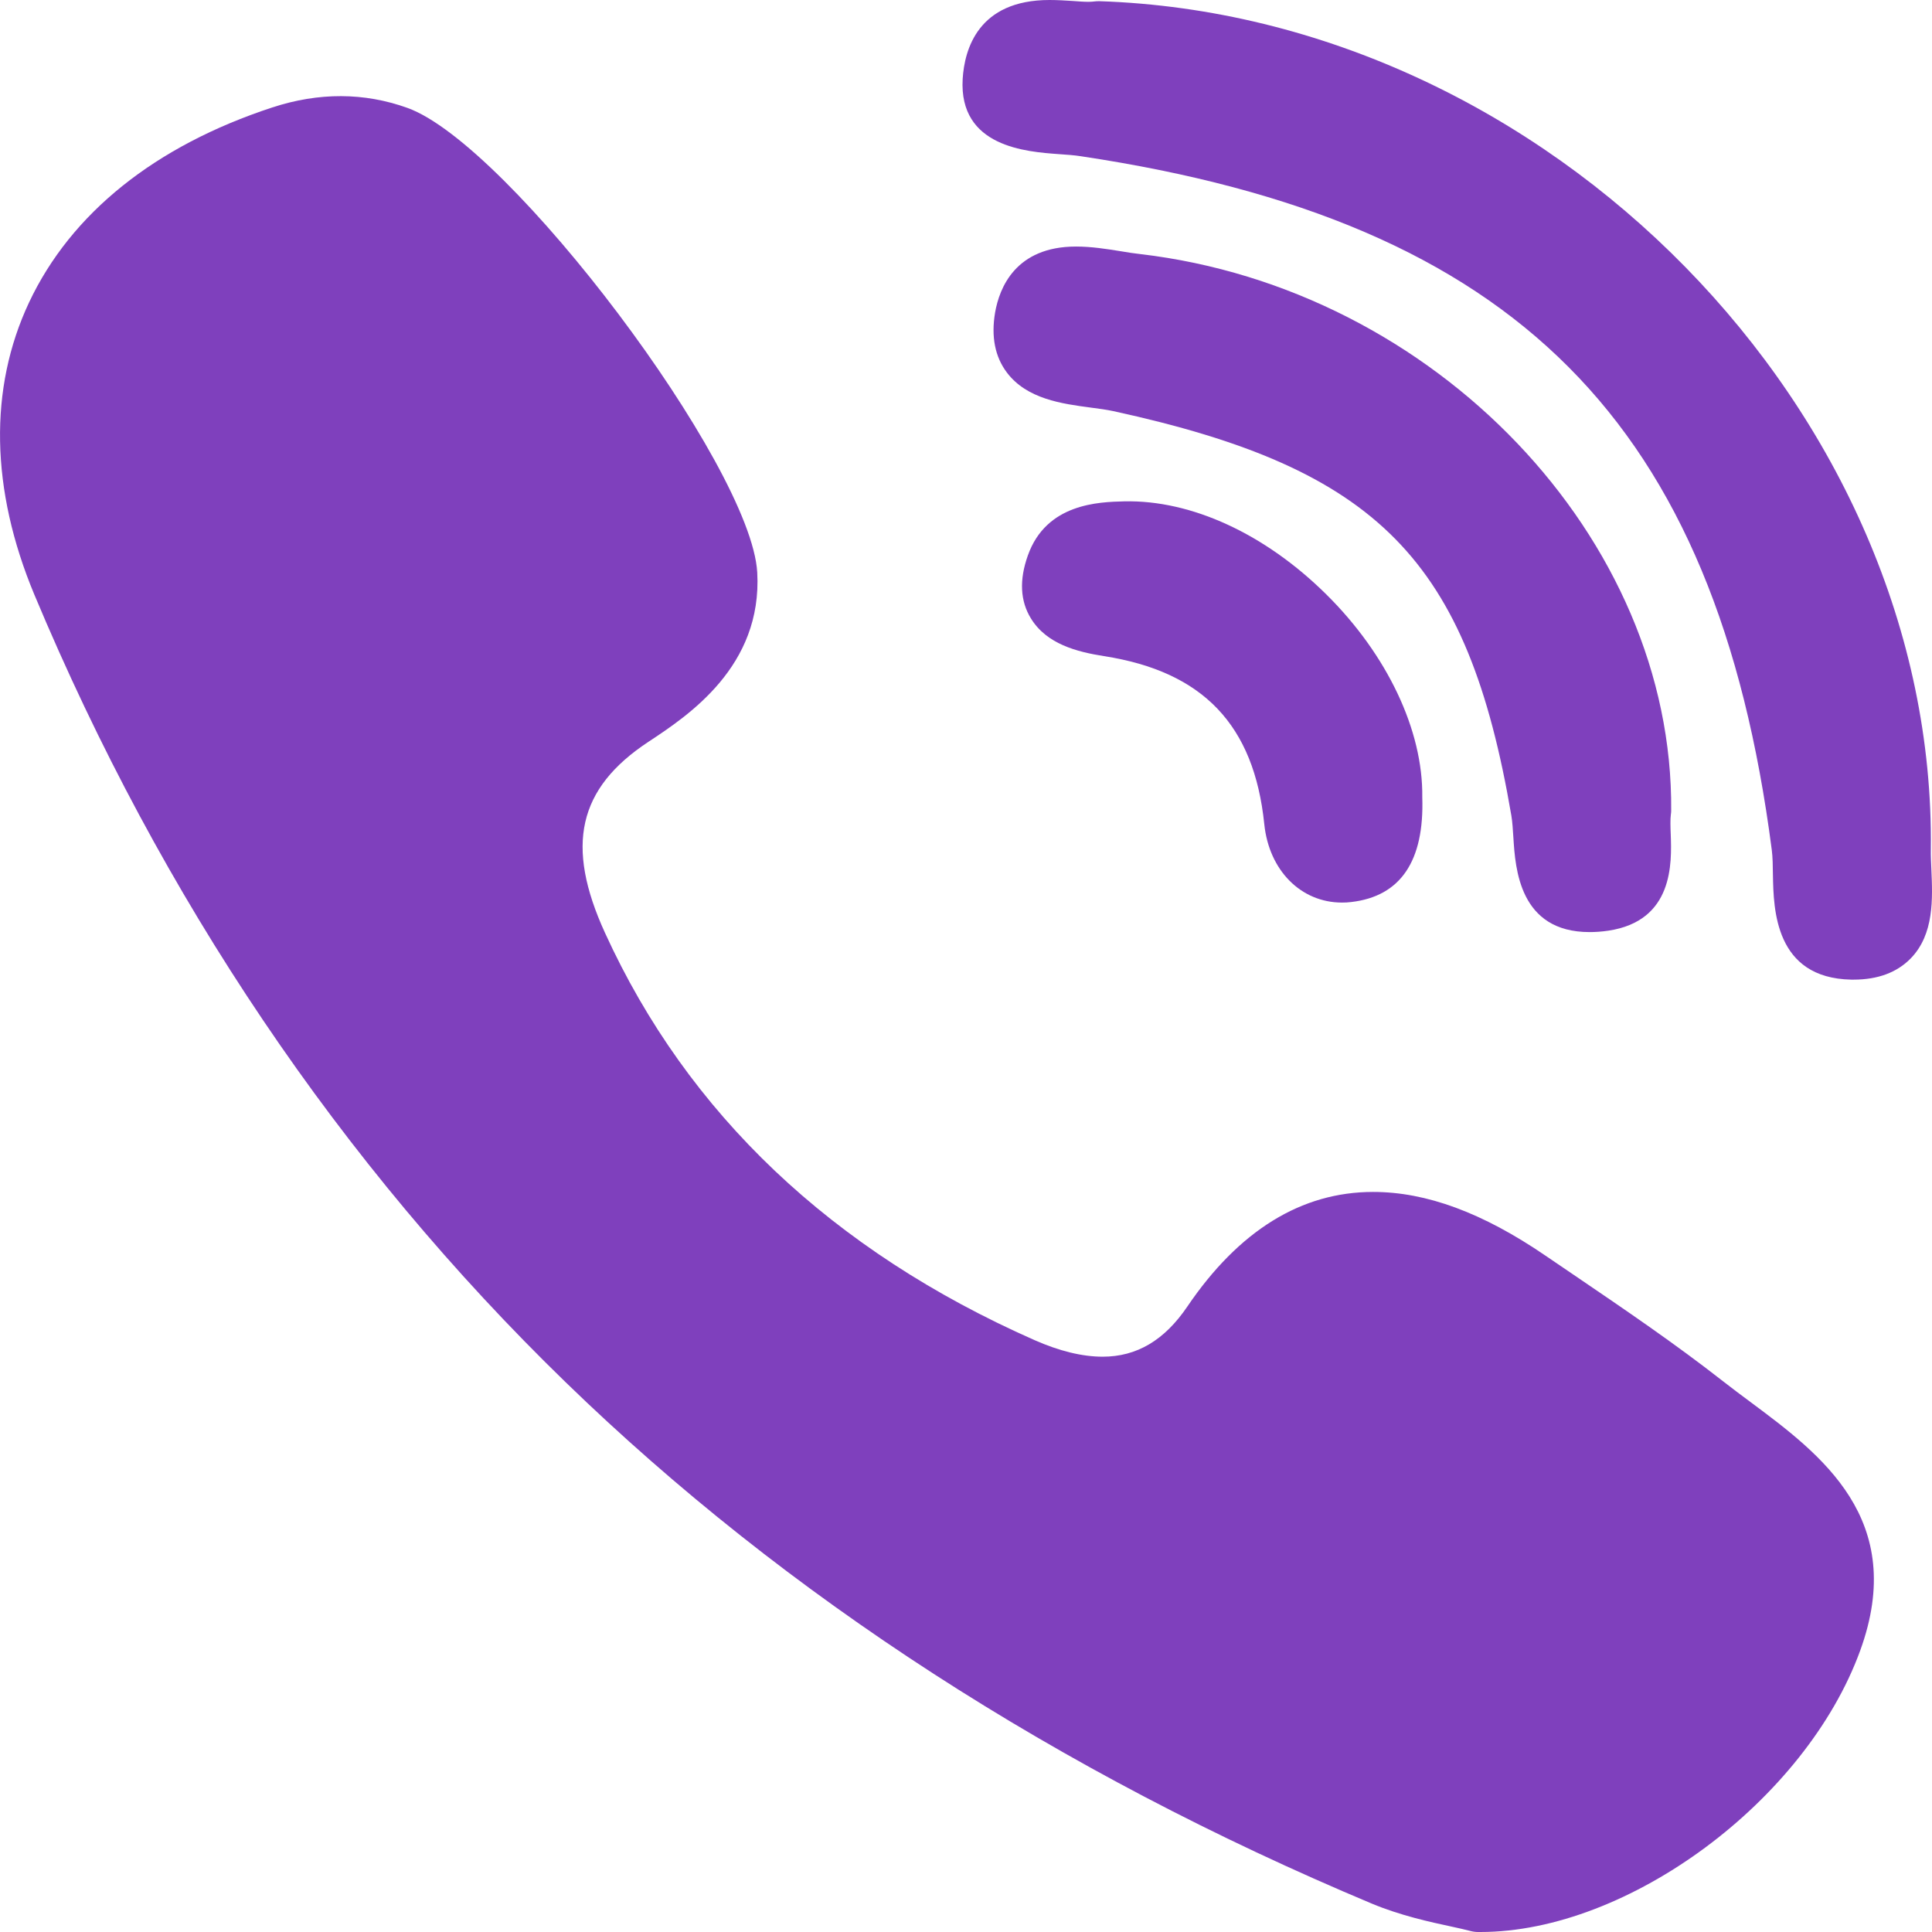
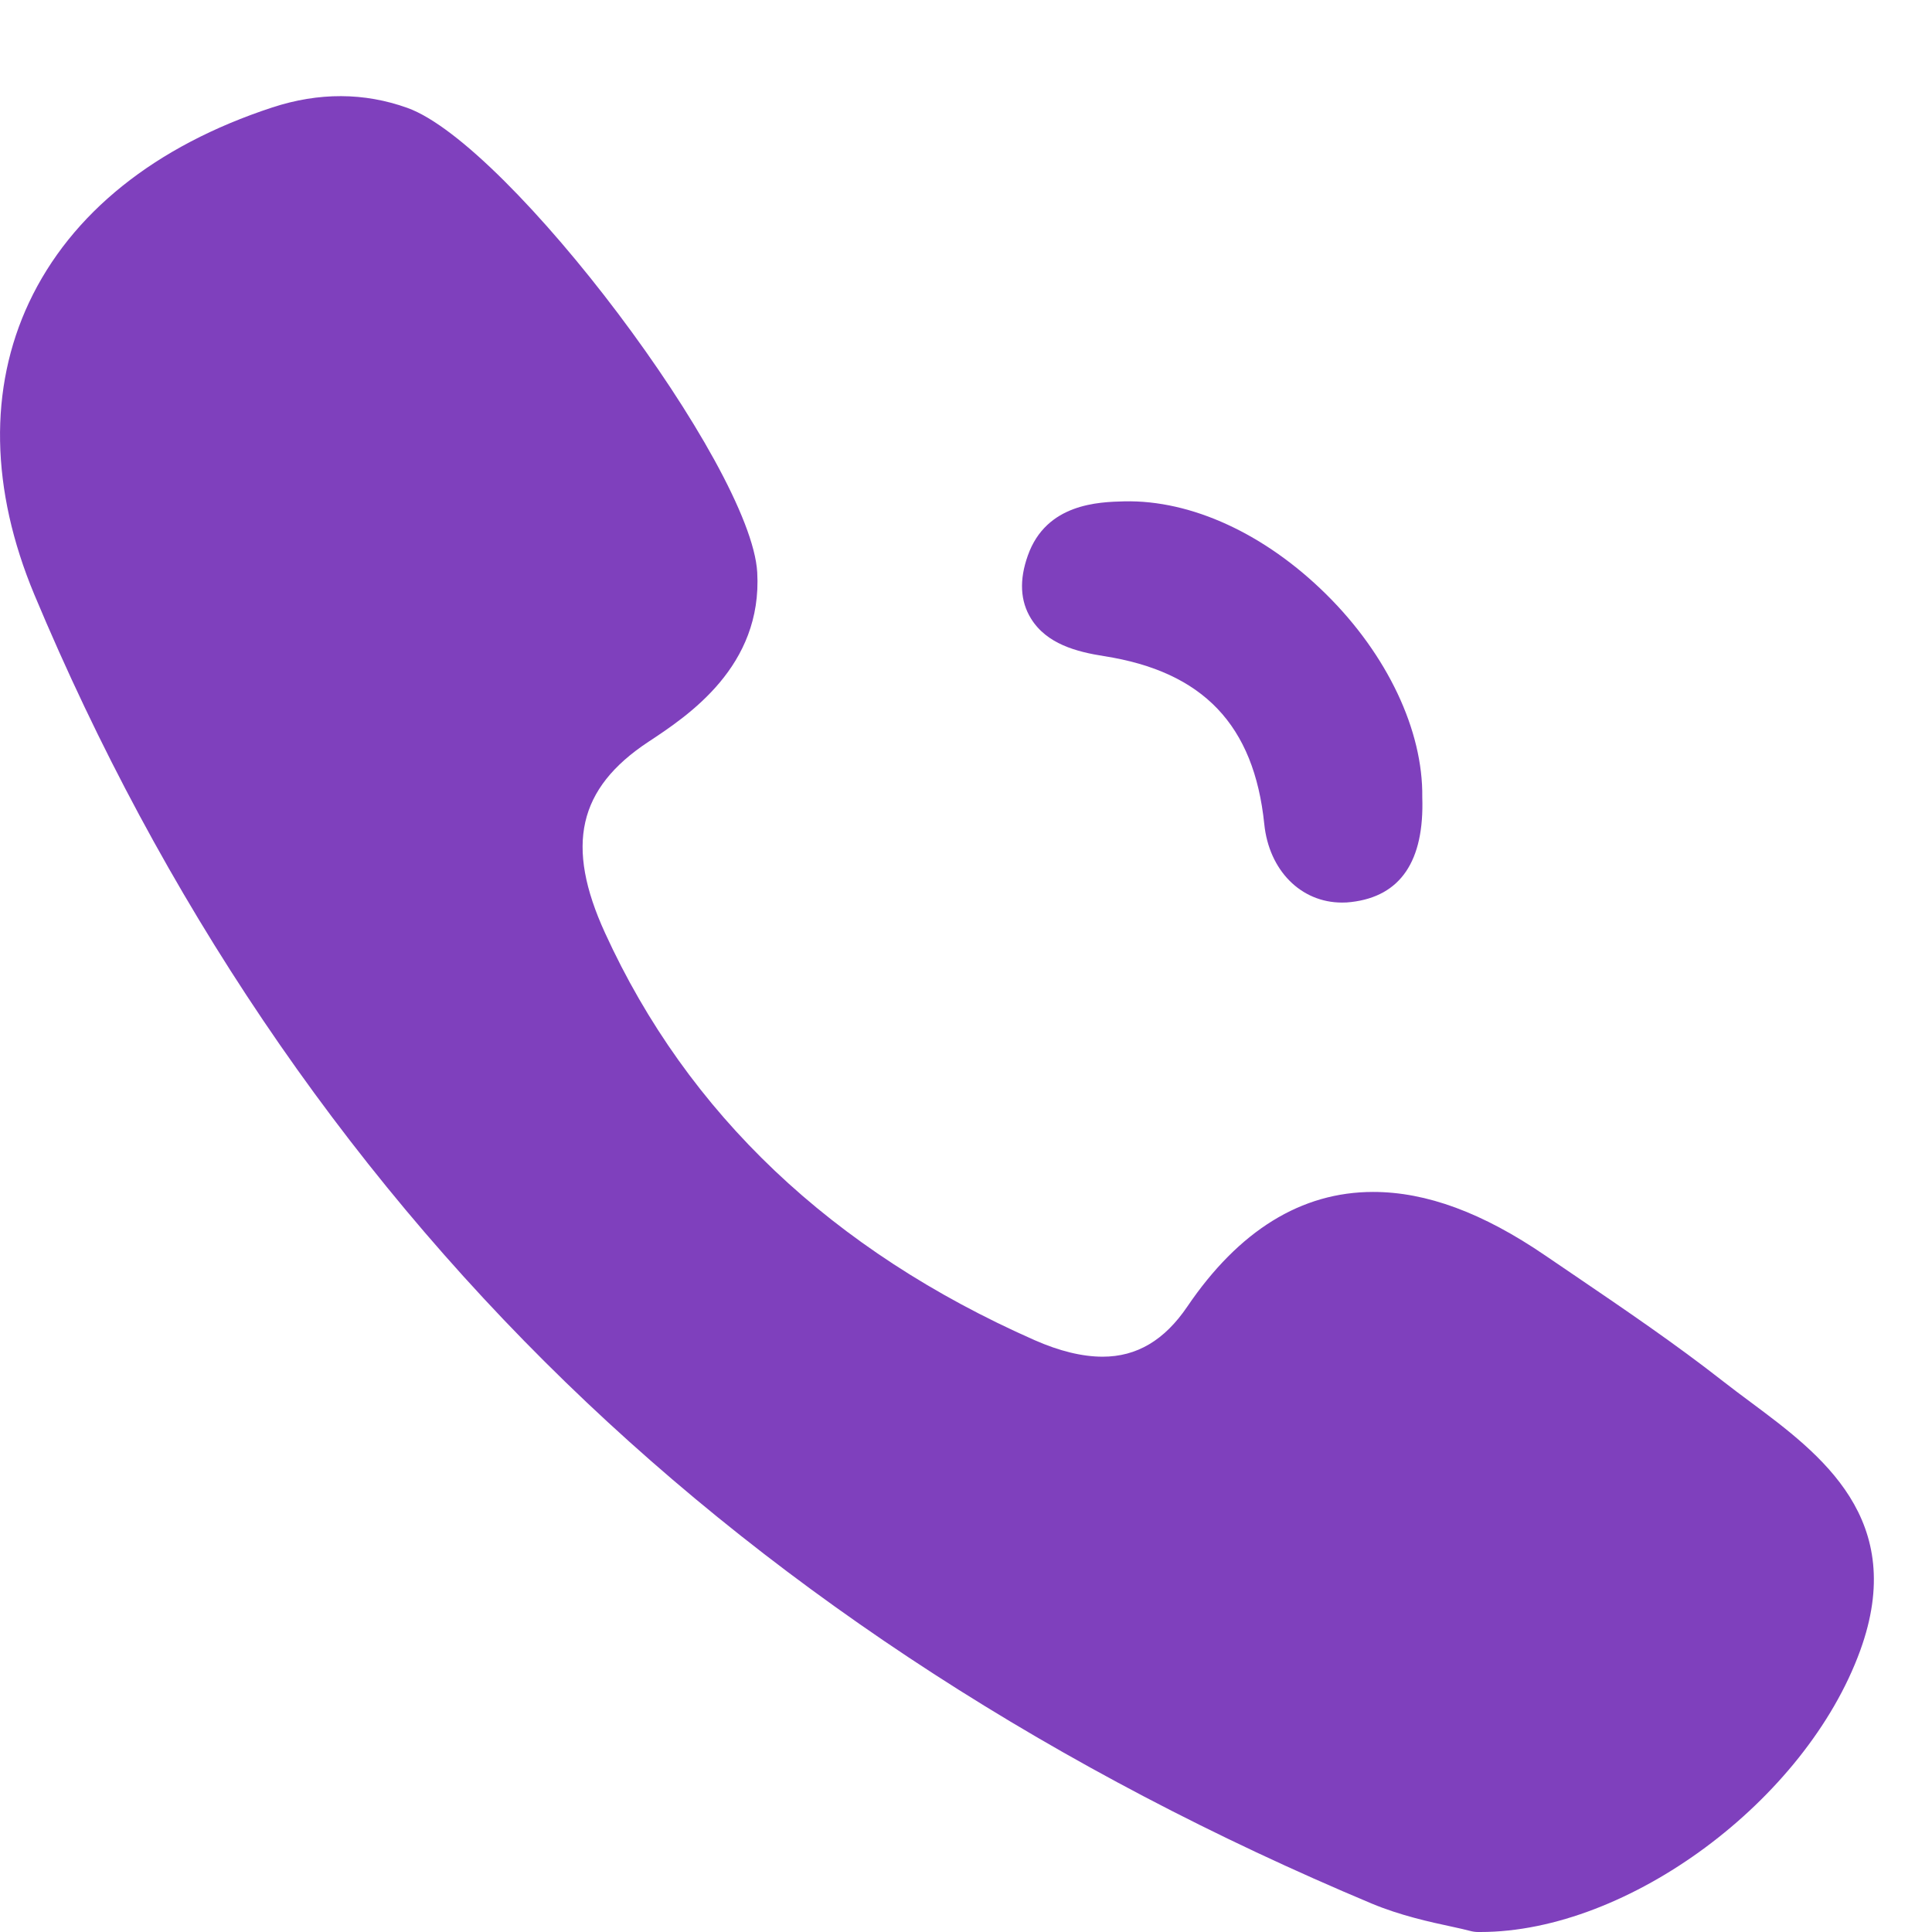
<svg xmlns="http://www.w3.org/2000/svg" width="18" height="18" viewBox="0 0 18 18" fill="none">
-   <path d="M15.57 7.553C15.592 5.016 13.372 2.689 10.622 2.367C10.567 2.361 10.508 2.352 10.444 2.341C10.308 2.319 10.168 2.297 10.025 2.297C9.462 2.297 9.311 2.682 9.271 2.912C9.233 3.136 9.27 3.324 9.381 3.471C9.567 3.718 9.896 3.762 10.159 3.797C10.237 3.807 10.31 3.817 10.371 3.83C12.842 4.368 13.674 5.214 14.081 7.599C14.091 7.658 14.095 7.73 14.1 7.806C14.118 8.091 14.155 8.684 14.81 8.684H14.81C14.864 8.684 14.923 8.68 14.984 8.671C15.594 8.58 15.575 8.038 15.566 7.777C15.563 7.704 15.561 7.635 15.567 7.588C15.569 7.577 15.57 7.565 15.57 7.553Z" fill="#7F40BD" />
-   <path d="M9.865 1.436C9.939 1.441 10.008 1.446 10.066 1.455C14.124 2.062 15.99 3.935 16.507 7.917C16.516 7.985 16.517 8.067 16.518 8.155C16.524 8.466 16.534 9.113 17.248 9.127L17.27 9.127C17.494 9.127 17.672 9.061 17.8 8.931C18.022 8.705 18.006 8.369 17.994 8.098C17.991 8.032 17.988 7.97 17.989 7.915C18.04 3.842 14.42 0.149 10.241 0.011C10.223 0.011 10.207 0.012 10.19 0.014C10.182 0.015 10.167 0.017 10.141 0.017C10.099 0.017 10.048 0.013 9.993 0.009C9.928 0.005 9.853 0 9.778 0C9.112 0 8.986 0.461 8.969 0.735C8.932 1.37 9.563 1.414 9.865 1.436Z" fill="#7F40BD" />
  <path d="M16.311 13.064C16.225 13 16.136 12.934 16.052 12.868C15.609 12.521 15.138 12.201 14.682 11.891C14.587 11.827 14.493 11.763 14.398 11.698C13.814 11.299 13.29 11.105 12.793 11.105C12.125 11.105 11.543 11.464 11.062 12.173C10.849 12.487 10.591 12.64 10.273 12.64C10.084 12.64 9.87 12.588 9.637 12.485C7.752 11.652 6.406 10.376 5.637 8.692C5.264 7.878 5.385 7.345 6.04 6.912C6.412 6.667 7.104 6.209 7.055 5.333C6.999 4.338 4.745 1.345 3.795 1.005C3.393 0.861 2.971 0.859 2.537 1.001C1.445 1.359 0.662 1.987 0.271 2.817C-0.106 3.619 -0.089 4.56 0.32 5.54C1.505 8.372 3.171 10.841 5.271 12.879C7.327 14.874 9.854 16.508 12.782 17.736C13.046 17.846 13.323 17.907 13.525 17.95C13.594 17.965 13.653 17.978 13.697 17.99C13.72 17.996 13.745 18 13.77 18L13.793 18C13.793 18 13.793 18 13.793 18C15.17 18 16.823 16.775 17.331 15.378C17.776 14.155 16.964 13.55 16.311 13.064Z" fill="#7F40BD" />
  <path d="M10.475 4.671C10.239 4.677 9.748 4.689 9.576 5.176C9.495 5.403 9.505 5.6 9.605 5.762C9.751 6 10.031 6.073 10.286 6.113C11.209 6.257 11.684 6.755 11.779 7.678C11.823 8.109 12.12 8.409 12.503 8.409H12.503C12.531 8.409 12.56 8.408 12.589 8.404C13.049 8.351 13.271 8.022 13.251 7.427C13.259 6.805 12.925 6.1 12.357 5.538C11.787 4.974 11.1 4.657 10.475 4.671Z" fill="#7F40BD" />
</svg>